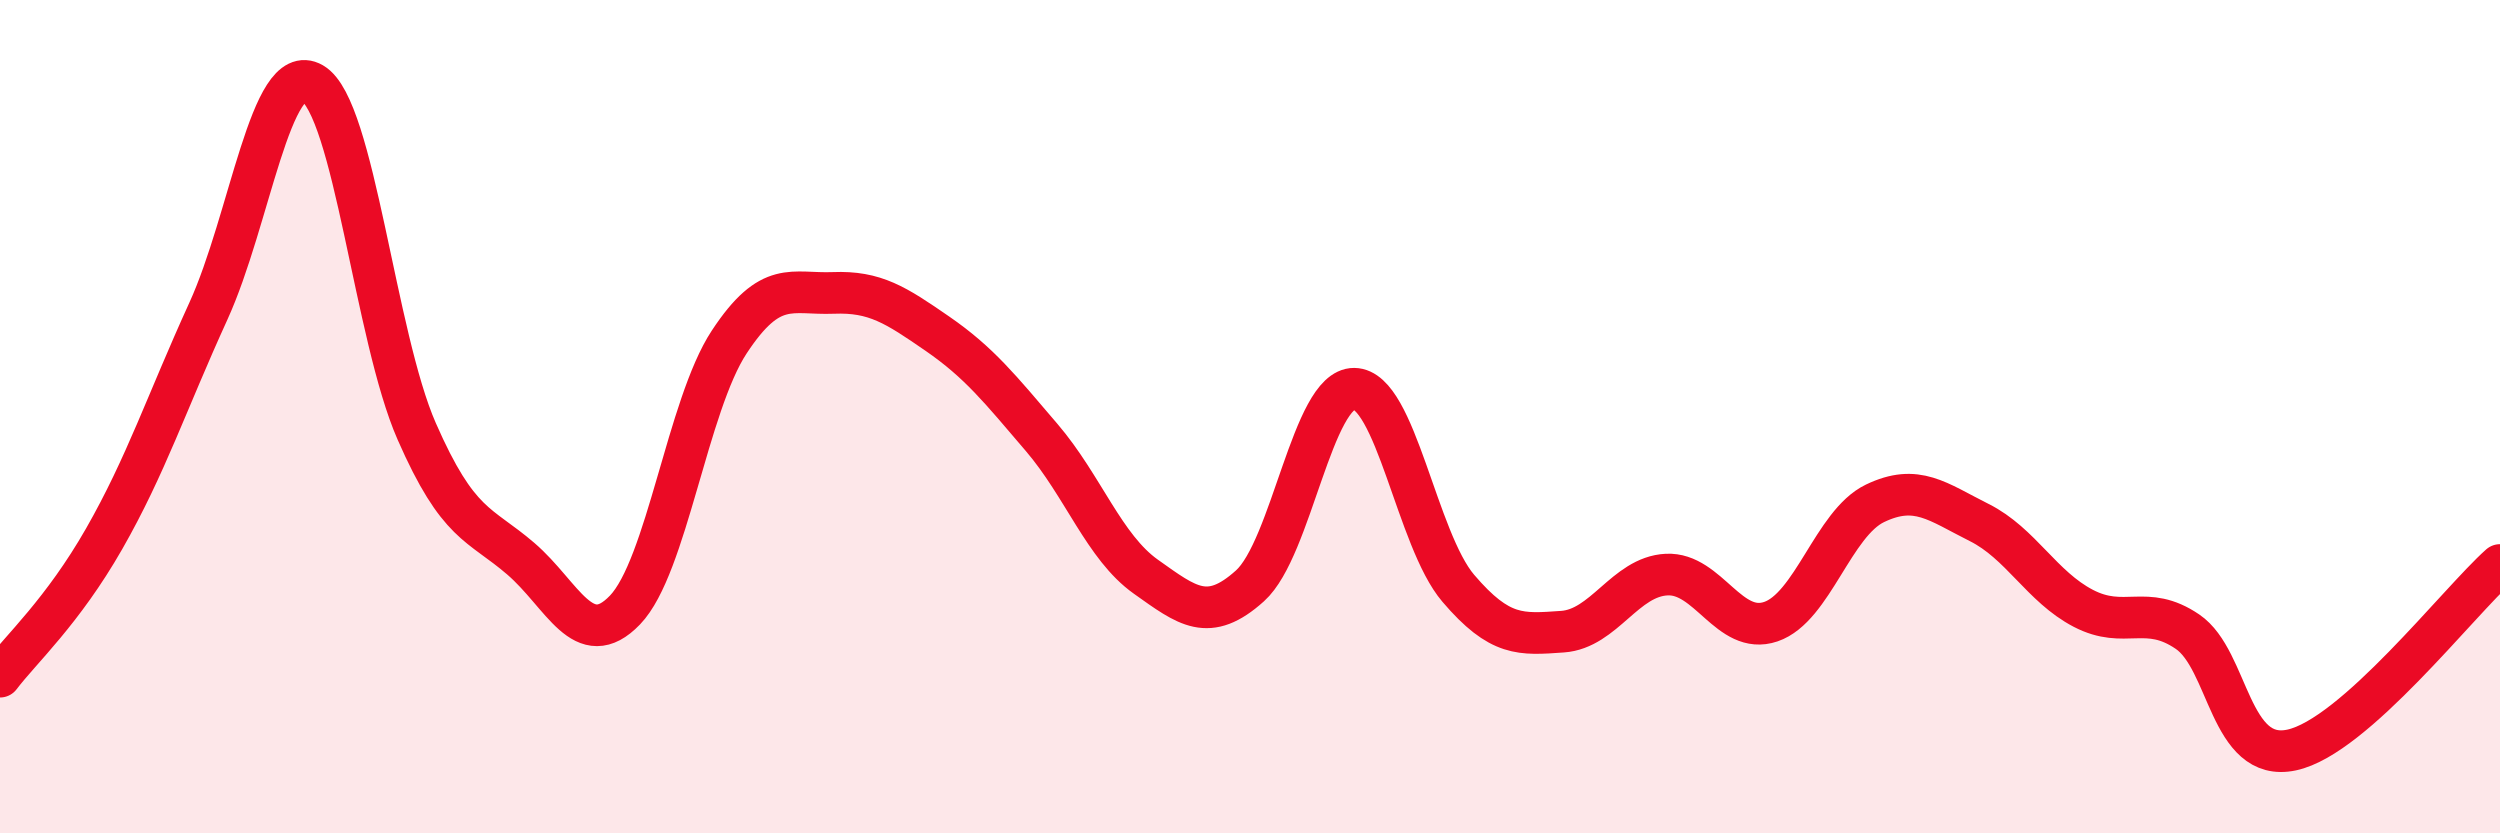
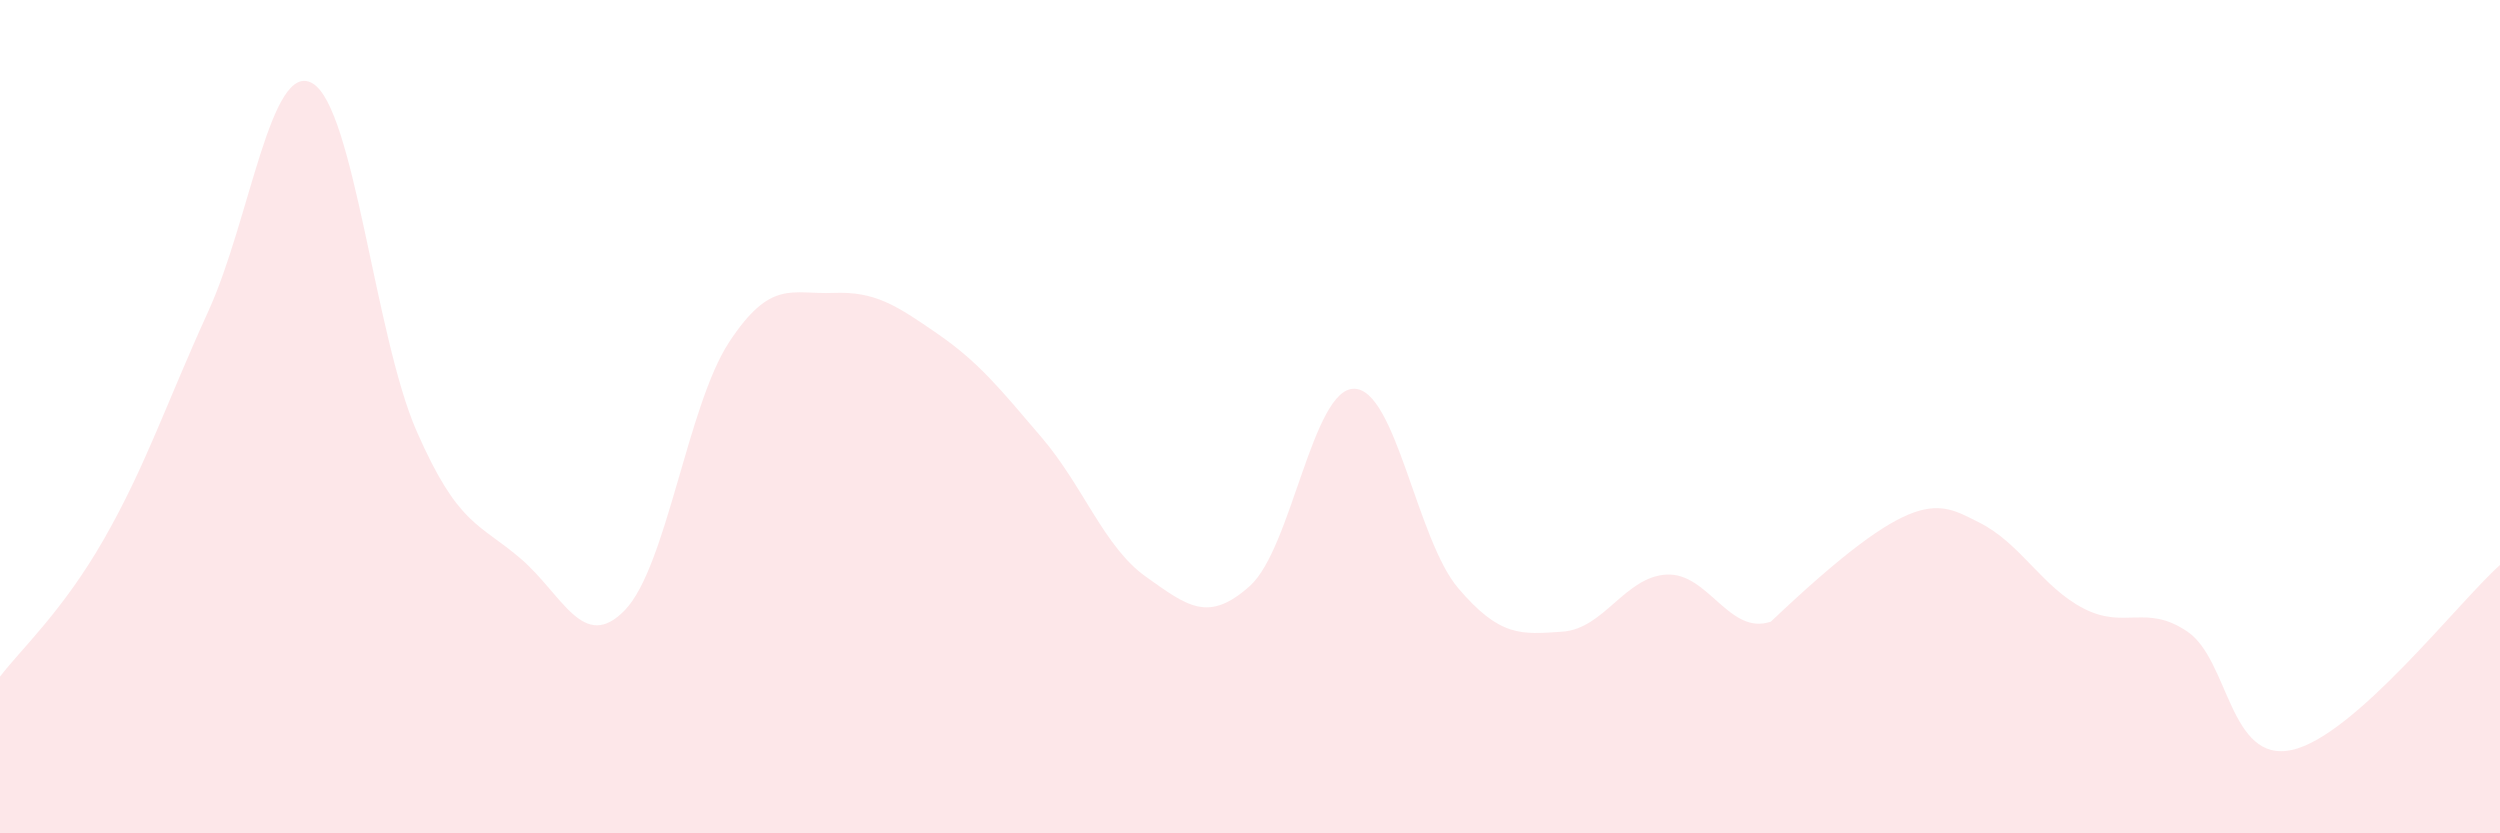
<svg xmlns="http://www.w3.org/2000/svg" width="60" height="20" viewBox="0 0 60 20">
-   <path d="M 0,16.24 C 0.5,15.58 1.5,14.68 2.5,12.93 C 3.5,11.18 4,9.66 5,7.47 C 6,5.28 6.5,1.42 7.5,2 C 8.5,2.58 9,8.07 10,10.35 C 11,12.63 11.5,12.55 12.5,13.41 C 13.5,14.27 14,15.68 15,14.64 C 16,13.6 16.5,9.73 17.5,8.21 C 18.5,6.69 19,7.07 20,7.03 C 21,6.99 21.5,7.32 22.5,8.01 C 23.5,8.7 24,9.33 25,10.5 C 26,11.67 26.5,13.13 27.5,13.84 C 28.5,14.55 29,14.96 30,14.06 C 31,13.16 31.5,9.32 32.5,9.33 C 33.5,9.34 34,12.95 35,14.12 C 36,15.29 36.5,15.23 37.5,15.16 C 38.5,15.09 39,13.84 40,13.79 C 41,13.74 41.5,15.26 42.5,14.92 C 43.5,14.58 44,12.56 45,12.08 C 46,11.6 46.5,12.04 47.5,12.54 C 48.5,13.04 49,14.08 50,14.6 C 51,15.12 51.5,14.48 52.5,15.16 C 53.5,15.84 53.5,18.32 55,18 C 56.5,17.68 59,14.45 60,13.56L60 20L0 20Z" fill="#EB0A25" opacity="0.1" stroke-linecap="round" stroke-linejoin="round" />
-   <path d="M 0,16.24 C 0.5,15.58 1.5,14.68 2.5,12.93 C 3.5,11.18 4,9.66 5,7.47 C 6,5.28 6.5,1.42 7.5,2 C 8.5,2.58 9,8.07 10,10.35 C 11,12.63 11.5,12.55 12.5,13.41 C 13.5,14.27 14,15.68 15,14.64 C 16,13.6 16.5,9.73 17.5,8.21 C 18.5,6.69 19,7.07 20,7.03 C 21,6.99 21.5,7.32 22.5,8.01 C 23.5,8.7 24,9.33 25,10.5 C 26,11.67 26.5,13.13 27.5,13.84 C 28.5,14.55 29,14.96 30,14.06 C 31,13.16 31.5,9.32 32.5,9.33 C 33.5,9.34 34,12.95 35,14.12 C 36,15.29 36.5,15.23 37.5,15.16 C 38.5,15.09 39,13.84 40,13.79 C 41,13.74 41.5,15.26 42.5,14.92 C 43.5,14.58 44,12.56 45,12.08 C 46,11.6 46.5,12.04 47.5,12.54 C 48.5,13.04 49,14.08 50,14.6 C 51,15.12 51.5,14.48 52.5,15.16 C 53.5,15.84 53.5,18.32 55,18 C 56.5,17.68 59,14.45 60,13.56" stroke="#EB0A25" stroke-width="1" fill="none" stroke-linecap="round" stroke-linejoin="round" />
+   <path d="M 0,16.24 C 0.5,15.58 1.5,14.68 2.5,12.93 C 3.5,11.18 4,9.66 5,7.47 C 6,5.28 6.5,1.42 7.5,2 C 8.5,2.58 9,8.07 10,10.35 C 11,12.63 11.5,12.55 12.5,13.41 C 13.5,14.27 14,15.68 15,14.64 C 16,13.6 16.5,9.73 17.5,8.21 C 18.5,6.69 19,7.07 20,7.03 C 21,6.99 21.5,7.32 22.5,8.01 C 23.5,8.7 24,9.33 25,10.5 C 26,11.67 26.5,13.13 27.5,13.84 C 28.5,14.55 29,14.96 30,14.06 C 31,13.16 31.5,9.32 32.5,9.33 C 33.5,9.34 34,12.95 35,14.12 C 36,15.29 36.5,15.23 37.5,15.16 C 38.5,15.09 39,13.84 40,13.79 C 41,13.74 41.5,15.26 42.5,14.92 C 46,11.6 46.5,12.04 47.5,12.54 C 48.5,13.04 49,14.08 50,14.6 C 51,15.12 51.5,14.48 52.5,15.16 C 53.5,15.84 53.5,18.32 55,18 C 56.5,17.68 59,14.45 60,13.56L60 20L0 20Z" fill="#EB0A25" opacity="0.1" stroke-linecap="round" stroke-linejoin="round" />
</svg>